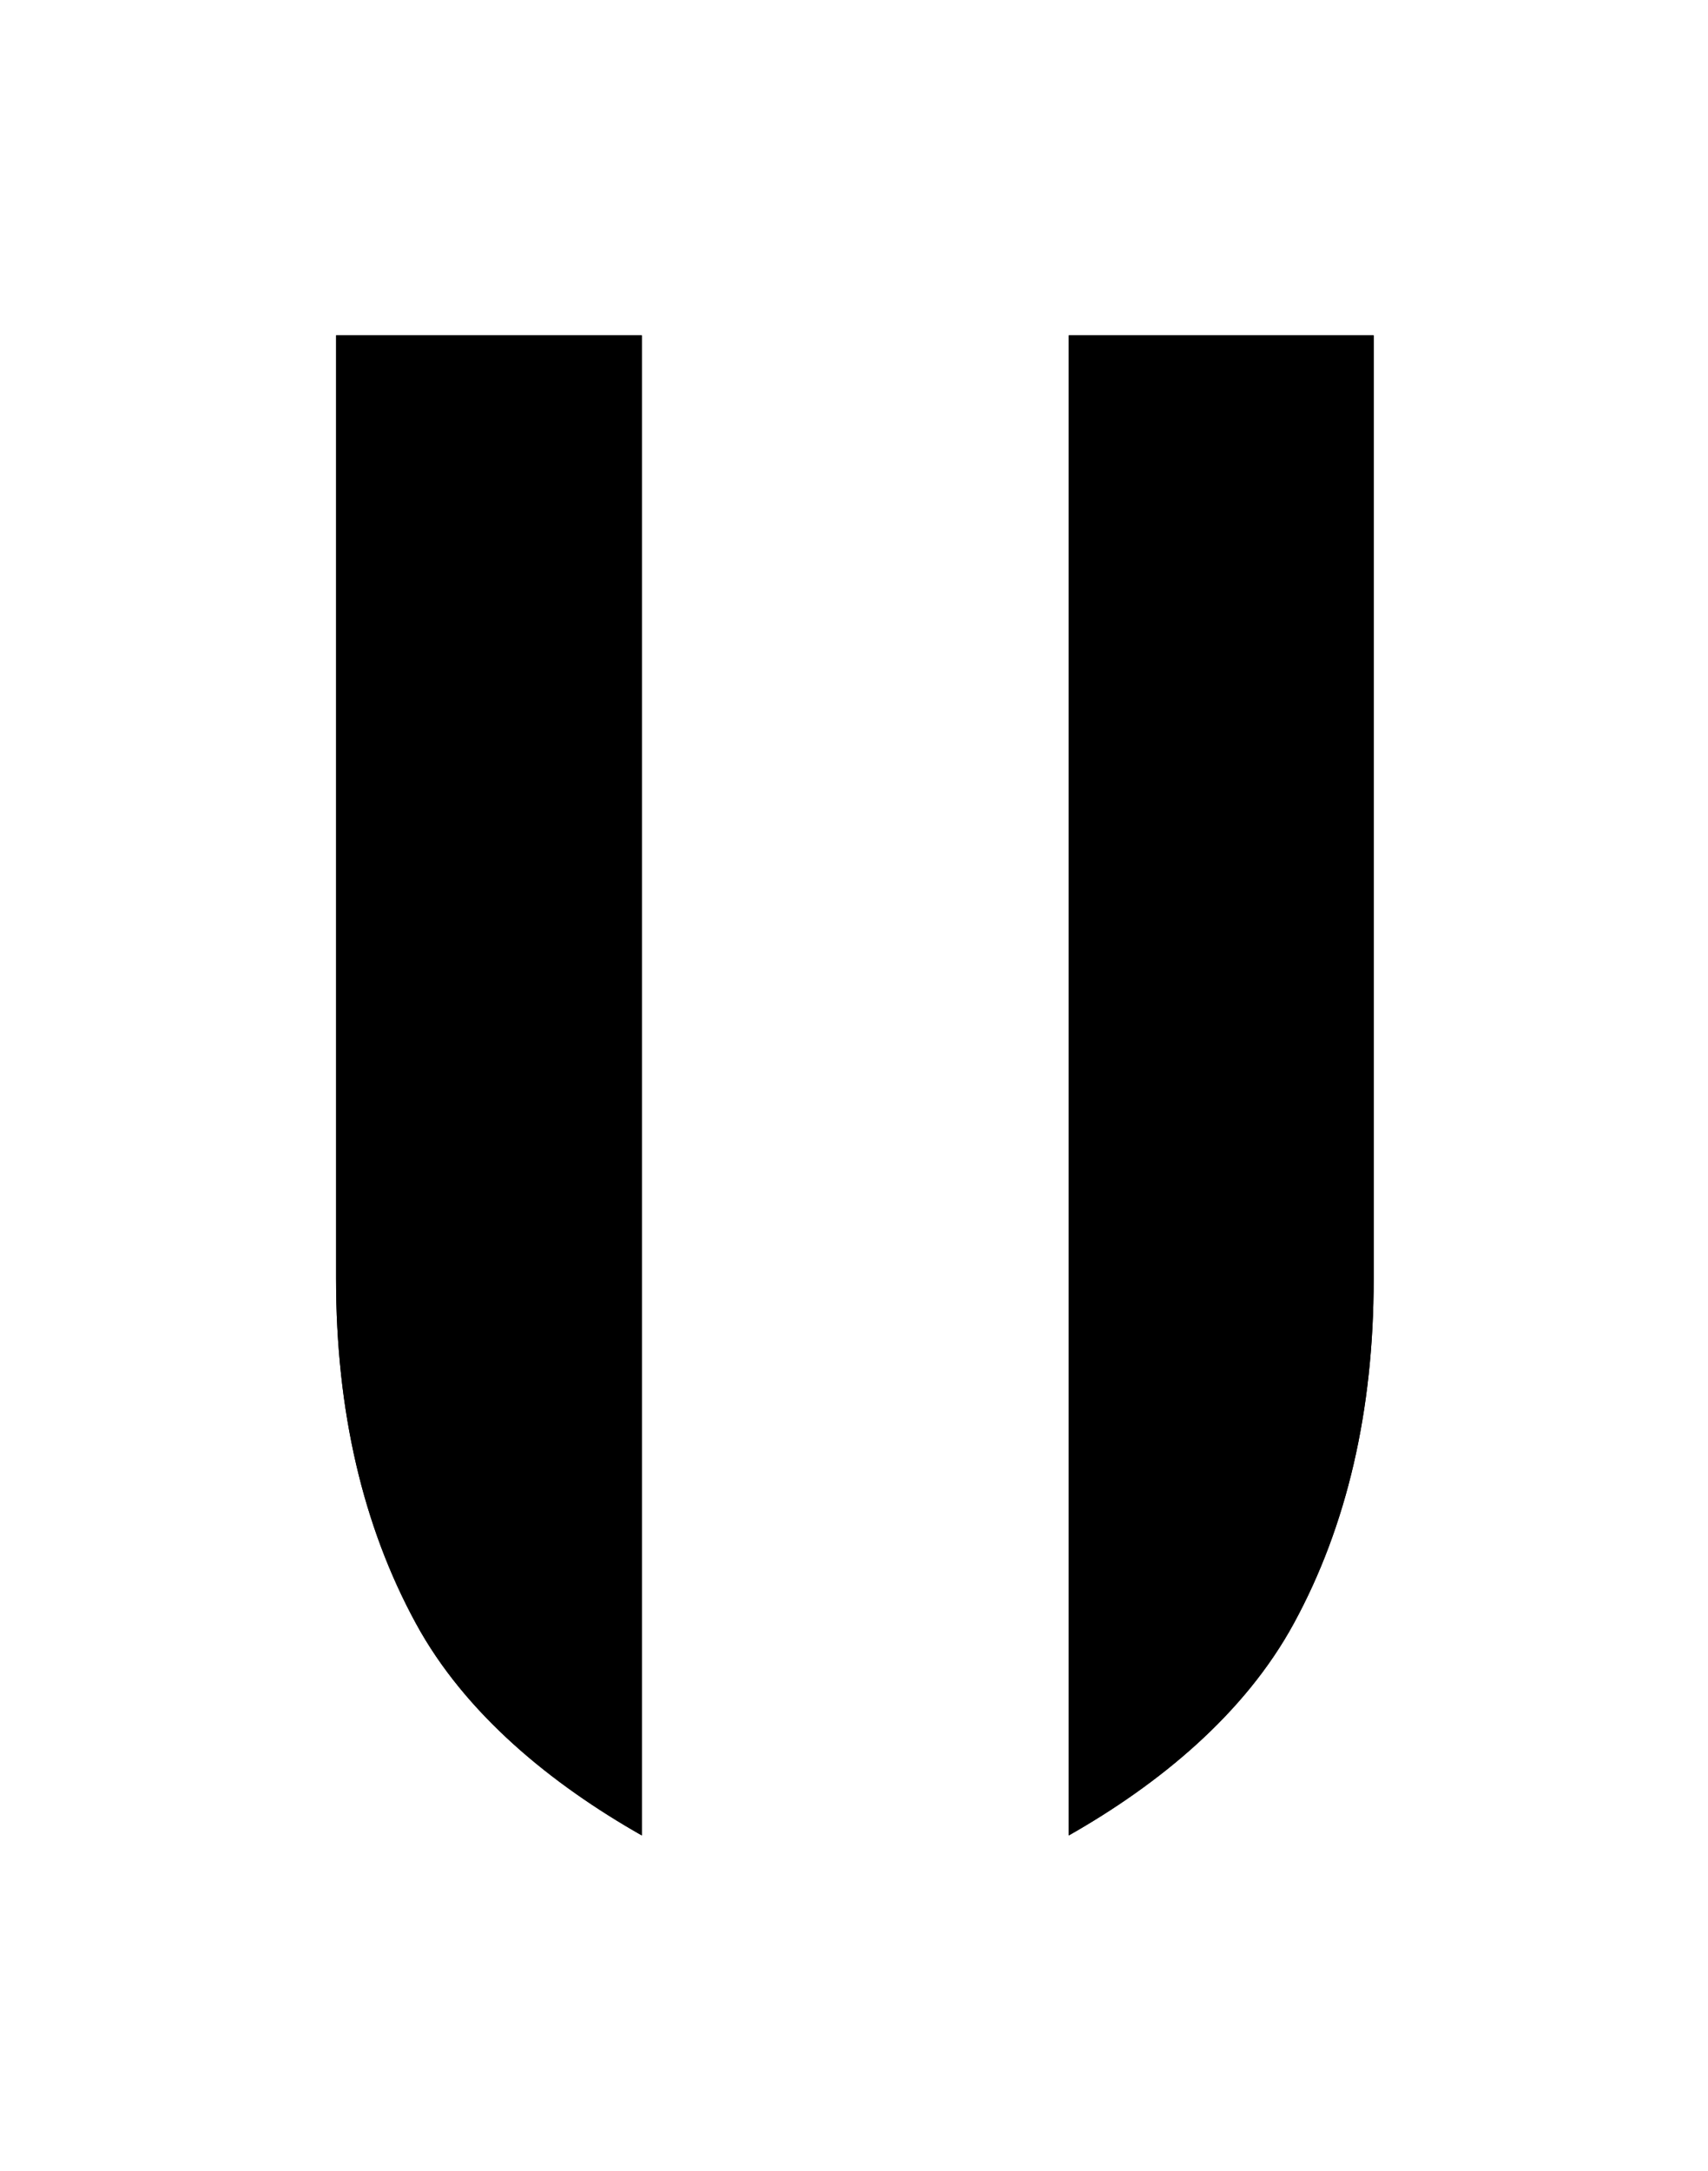
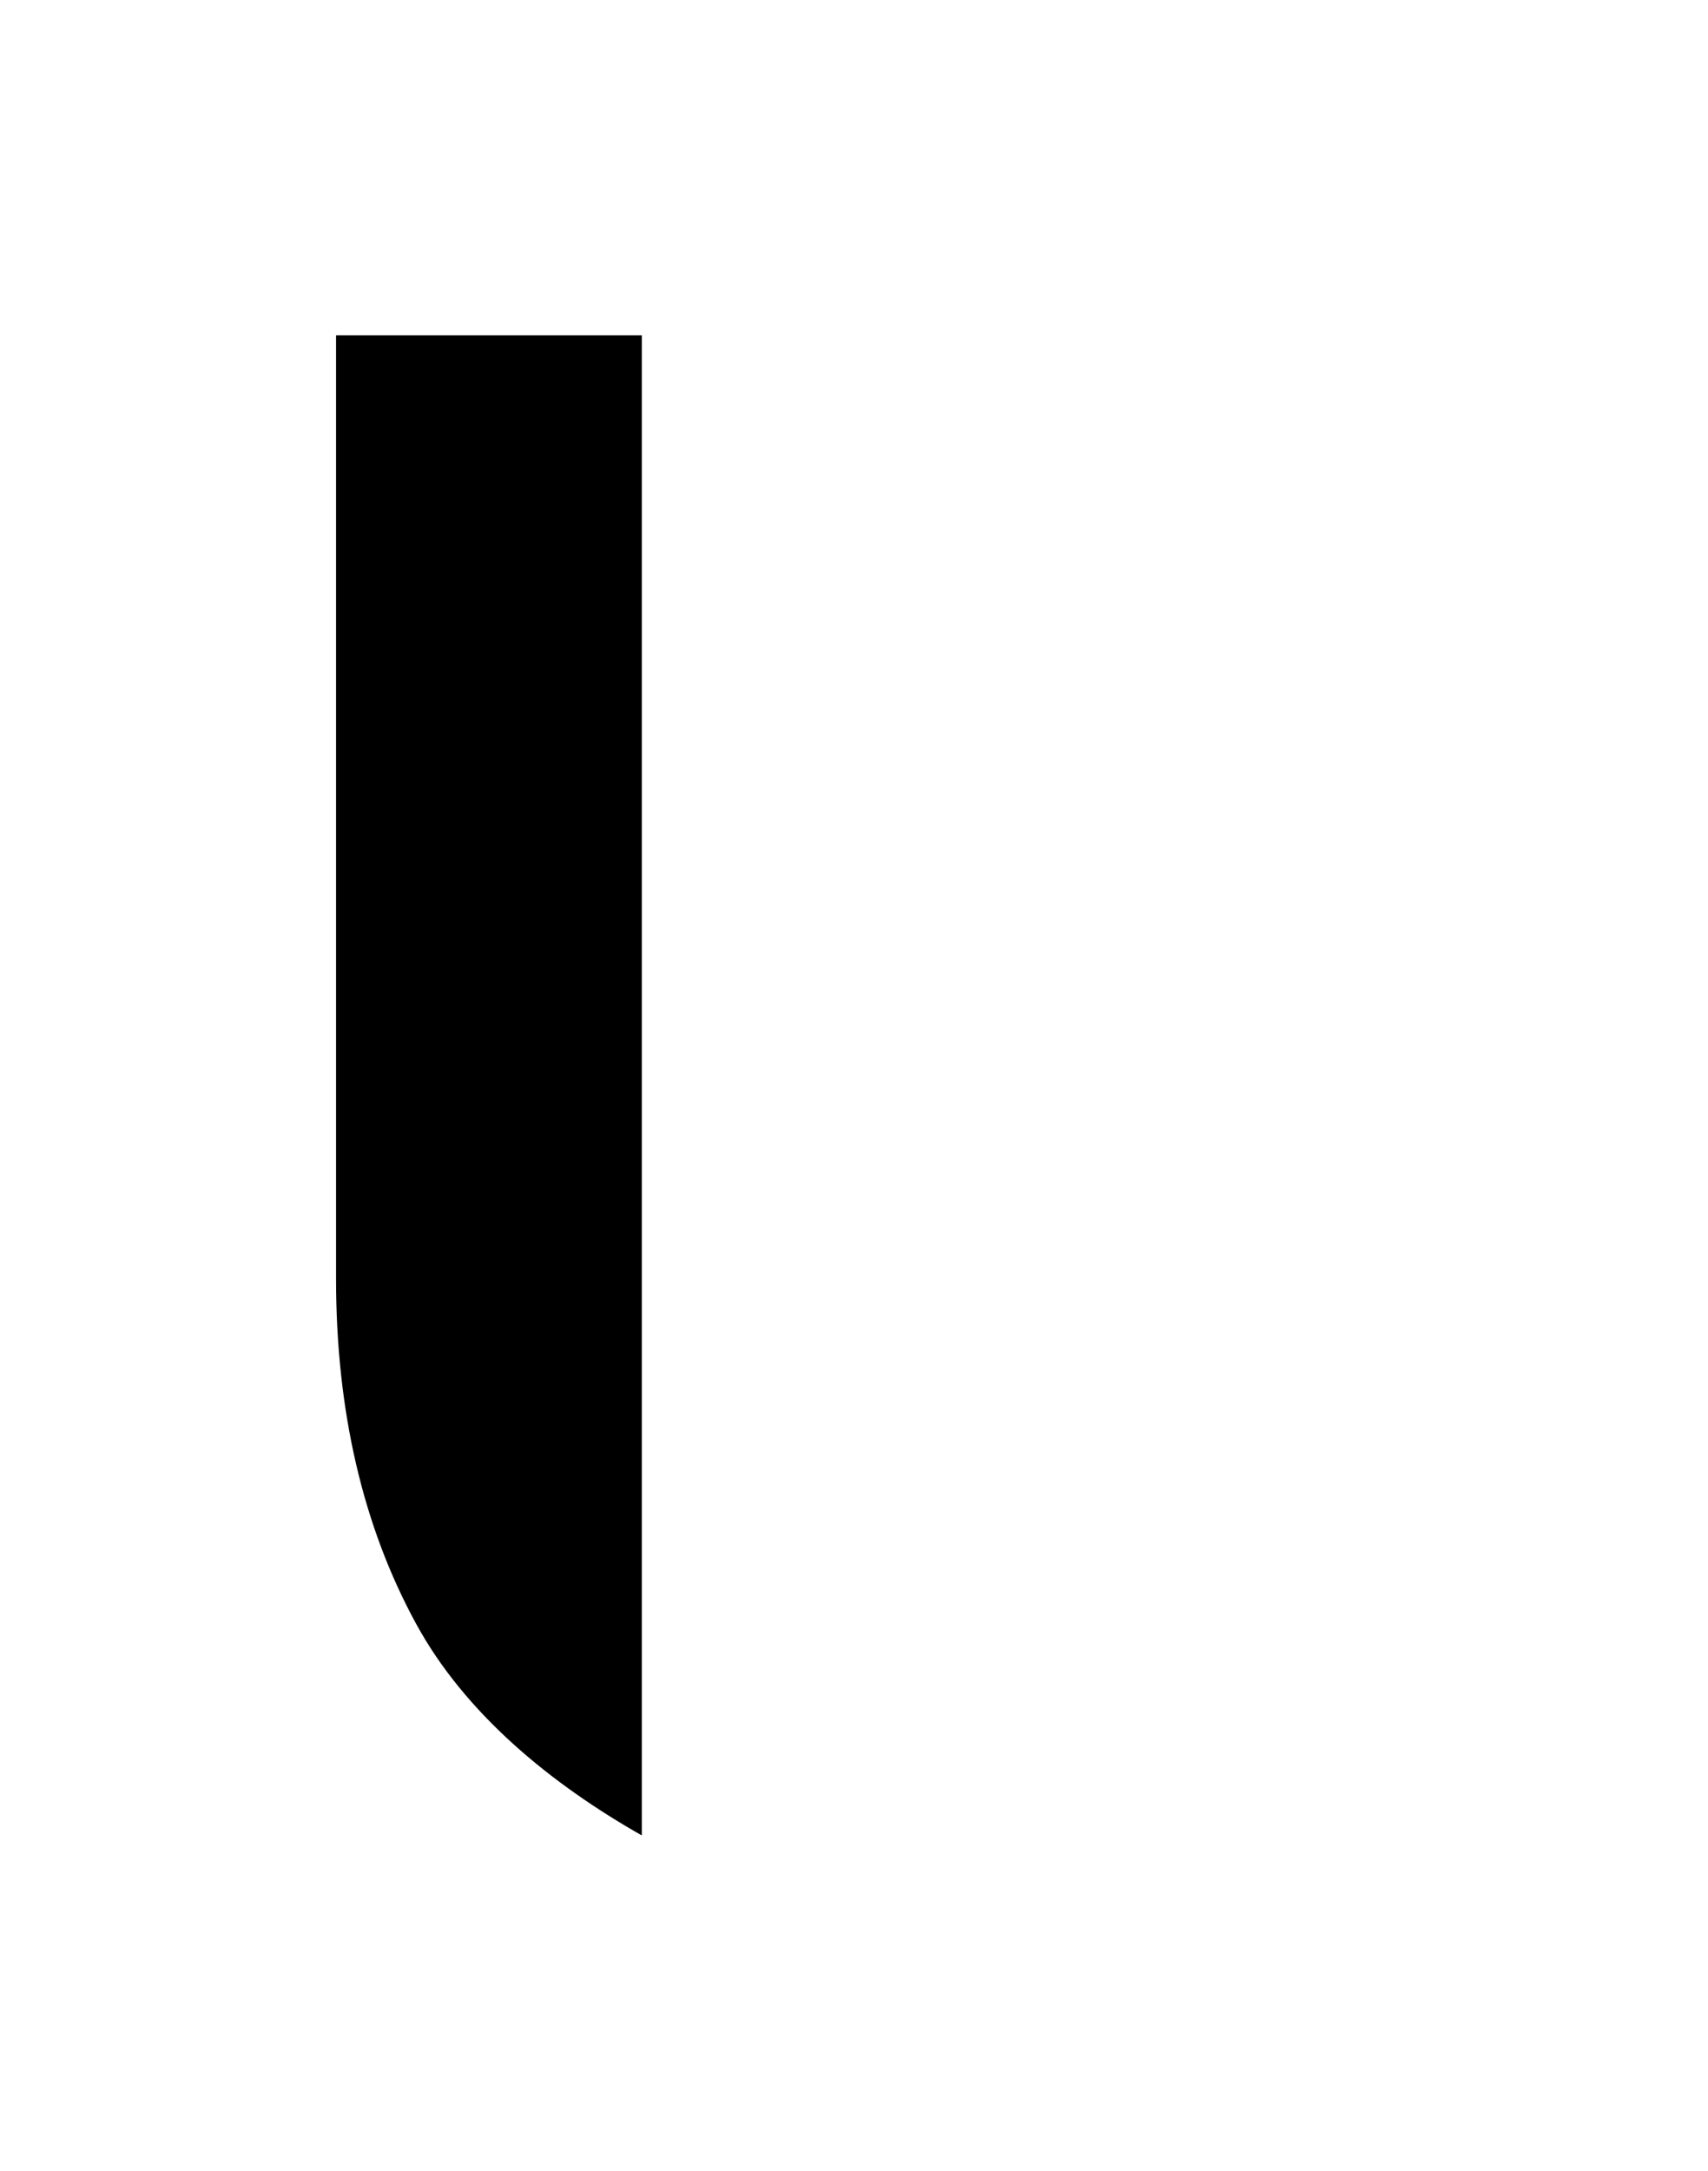
<svg xmlns="http://www.w3.org/2000/svg" version="1.1" id="레이어_1" x="0px" y="0px" viewBox="0 0 197.2 250.5" style="enable-background:new 0 0 197.2 250.5;" xml:space="preserve">
  <g id="레이어_2_00000119113727675011710100000008557594286885144467_">
    <g id="Layer_1">
-       <path d="M72,38.7H38.8v108.9c0,15.2,3.1,28.5,9.2,39.7c5.7,10.5,15.7,18.6,26.1,24.5V38.7H72z" />
-       <path d="M125.4,38.7h33.2v108.9c0,15.2-3.1,28.5-9.2,39.7c-5.7,10.5-15.6,18.6-26,24.5V38.7H125.4z" />
-     </g>
+       </g>
  </g>
  <g id="레이어_2_00000002358391256597935610000000476142821838538885_">
    <g id="Layer_1_00000069394538909794534470000012964618368069927588_">
      <path d="M72,38.7H38.8v108.9c0,15.2,3.1,28.5,9.2,39.7c5.7,10.5,15.7,18.6,26.1,24.5V38.7H72z" />
-       <path d="M125.4,38.7h33.2v108.9c0,15.2-3.1,28.5-9.2,39.7c-5.7,10.5-15.6,18.6-26,24.5V38.7H125.4z" />
    </g>
  </g>
</svg>